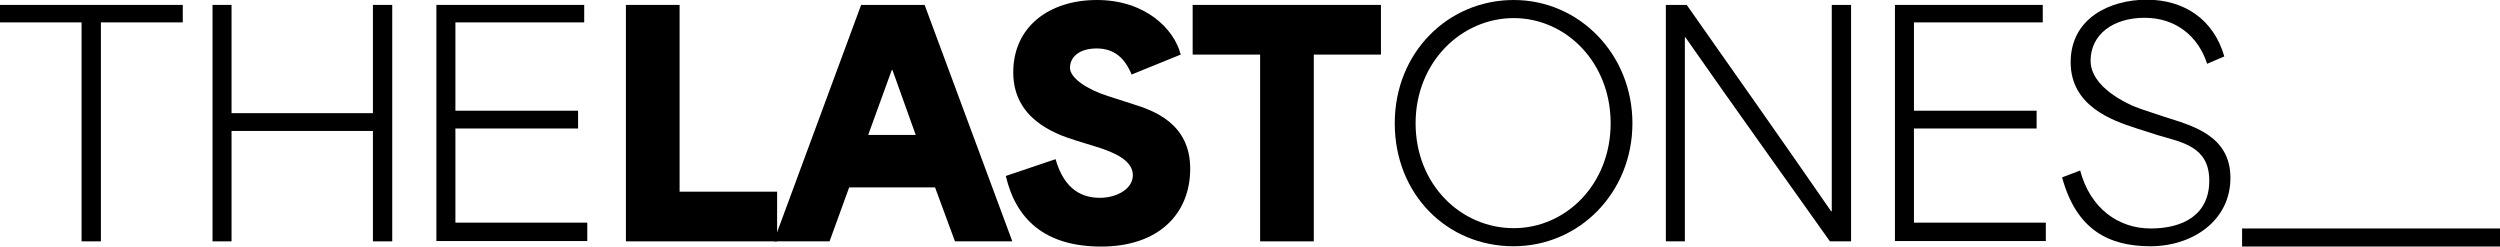
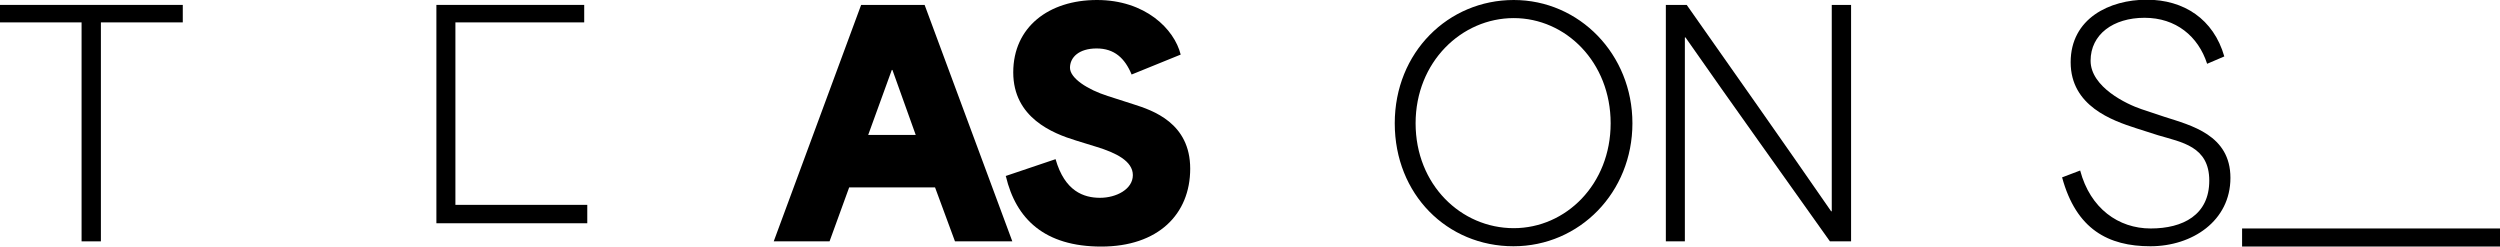
<svg xmlns="http://www.w3.org/2000/svg" id="Layer_1" version="1.1" viewBox="0 0 815.2 80.4">
  <path d="M0,7.3V1.6h59.6v5.7h-26.7v71.4h-6.3V7.3H0Z" />
-   <path d="M69.3,1.6h6.2v35.3h46.1V1.6h6.3v77.1h-6.3v-36h-46.1v36h-6.2V1.6Z" />
-   <path d="M142.3,1.6h48.2v5.7h-42v28.8h40v5.8h-40v30.7h43v6h-49.2V1.6Z" />
-   <path d="M204.1,1.6h17.5v60.9h31.8v16.2h-49.3V1.6Z" />
+   <path d="M142.3,1.6h48.2v5.7h-42v28.8h40h-40v30.7h43v6h-49.2V1.6Z" />
  <path d="M280.8,1.6h20.7l28.6,77.1h-18.7l-6.5-17.6h-28l-6.4,17.6h-18.2L280.8,1.6ZM298.6,44l-7.6-21.2h-.2l-7.7,21.2h15.5Z" />
  <path d="M327.9,57.4l16.3-5.5c3,10.5,9.2,12.6,14.5,12.6s10.7-2.8,10.7-7.4-5.6-7.3-11.8-9.2l-6.8-2.1c-7.5-2.3-20.4-7.4-20.4-22.2S342,0,357.7,0s25.2,9.4,27.3,17.8l-16,6.5c-2.2-5.3-5.6-8.5-11.4-8.5s-8.7,2.9-8.7,6.3,5.7,7.1,12.3,9.2l8.4,2.7c6.3,2,18.5,6.1,18.5,21s-10.5,25.4-29,25.4-27.8-9-31.1-22.9Z" />
-   <path d="M388.9,17.8V1.6h61.4v16.2h-21.9v60.9h-17.5V17.8h-21.9Z" />
  <path d="M454.8,40.2c0-23.1,17.4-40.2,38.8-40.2s38.7,17.7,38.7,40.2-17.2,40.1-38.8,40.1-38.7-16.9-38.7-40.1ZM493.6,74.4c17,0,31.6-14.3,31.6-34.2s-14.6-34.3-31.6-34.3-32,14.3-32,34.3,14.8,34.2,32,34.2Z" />
  <path d="M543.2,1.6h6.8c15.6,22.2,31.2,44.3,47.1,67.3h.2V1.6h6.3v77.1h-6.9c-15.5-21.9-31.2-43.7-47.1-66.5h-.2v66.5h-6.2V1.6Z" />
-   <path d="M617.9,1.6h48.2v5.7h-42v28.8h40v5.8h-40v30.7h43v6h-49.2V1.6Z" />
  <path d="M672.5,57.8l5.8-2.2c3.3,12.4,12.5,18.9,23,18.9s19.1-4.4,19.1-15.6-9-12.5-16.7-14.8l-7.2-2.3c-7.7-2.5-21.3-7.2-21.3-21.5s12.7-20.4,24.8-20.4,21.8,6.3,25.3,18.5l-5.6,2.4c-2.9-9-10.2-15-20.4-15s-17.6,5.4-17.6,14,11.8,14.2,16.6,15.8l7.5,2.5c8.7,2.8,21.5,5.9,21.5,19.9s-12.4,22.3-26.1,22.3-24.2-5.5-28.8-22.5Z" />
  <rect x="731.1" y="74.5" width="84.1" height="5.9" />
</svg>